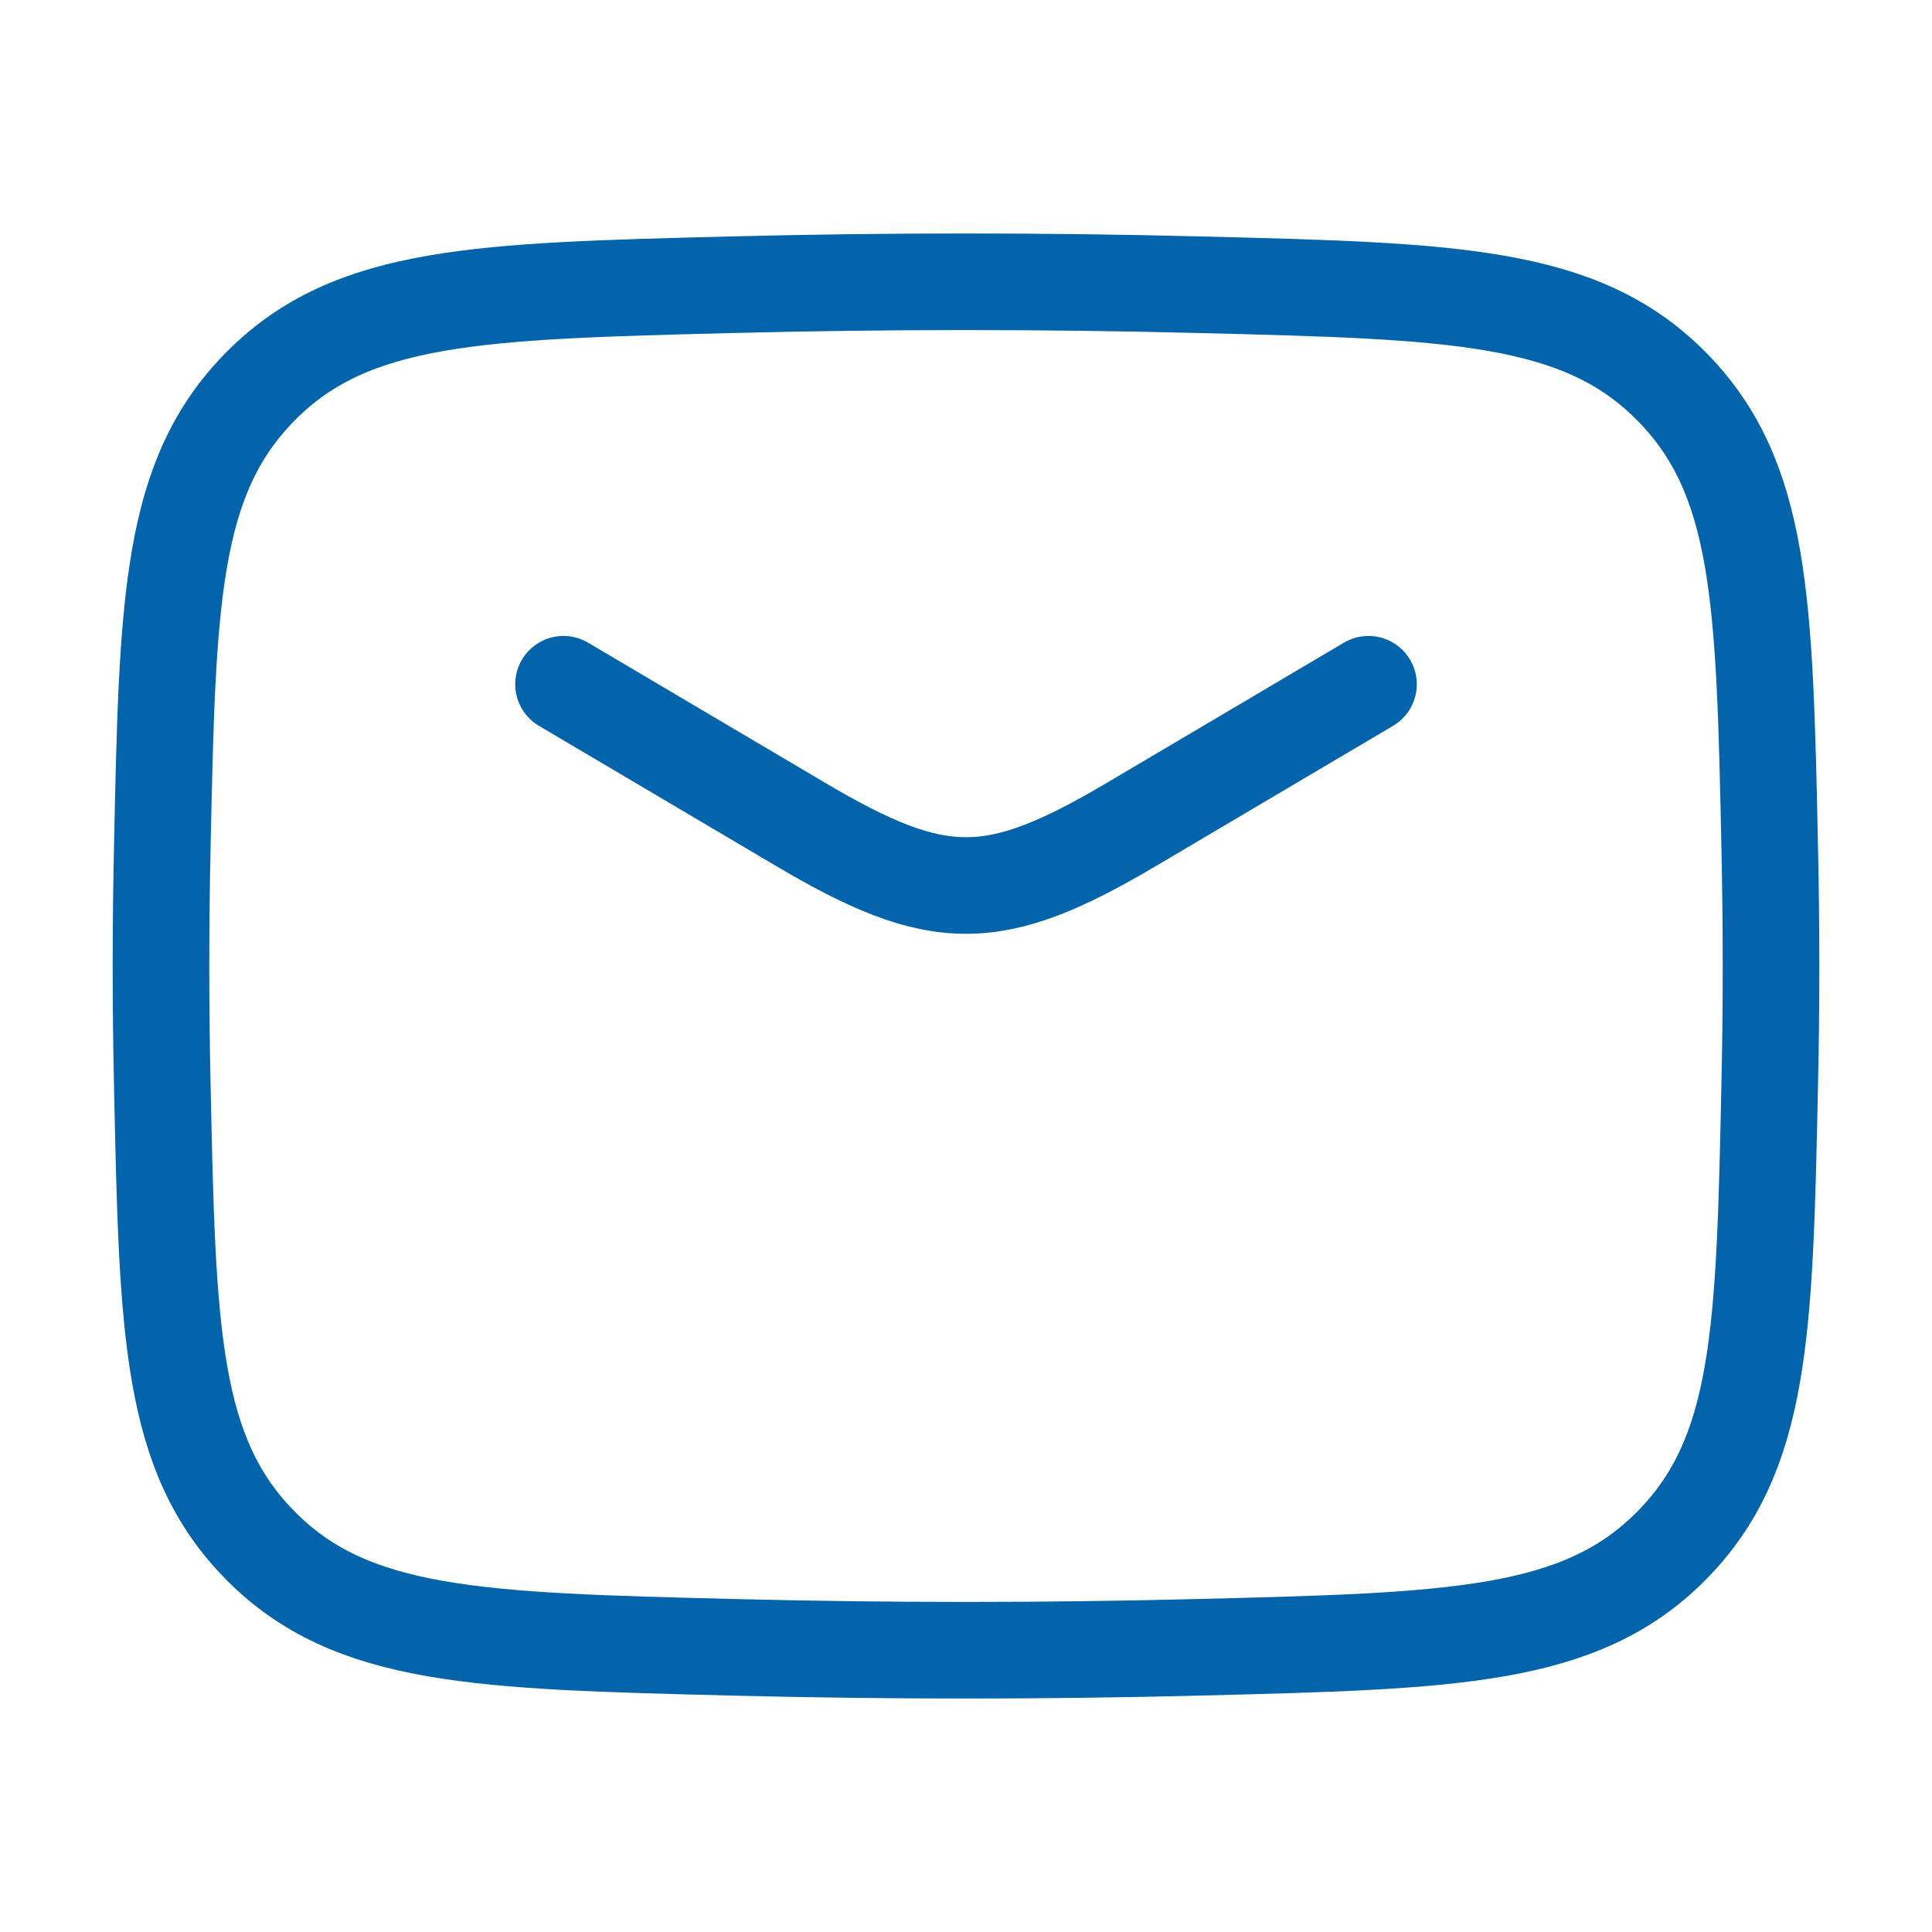
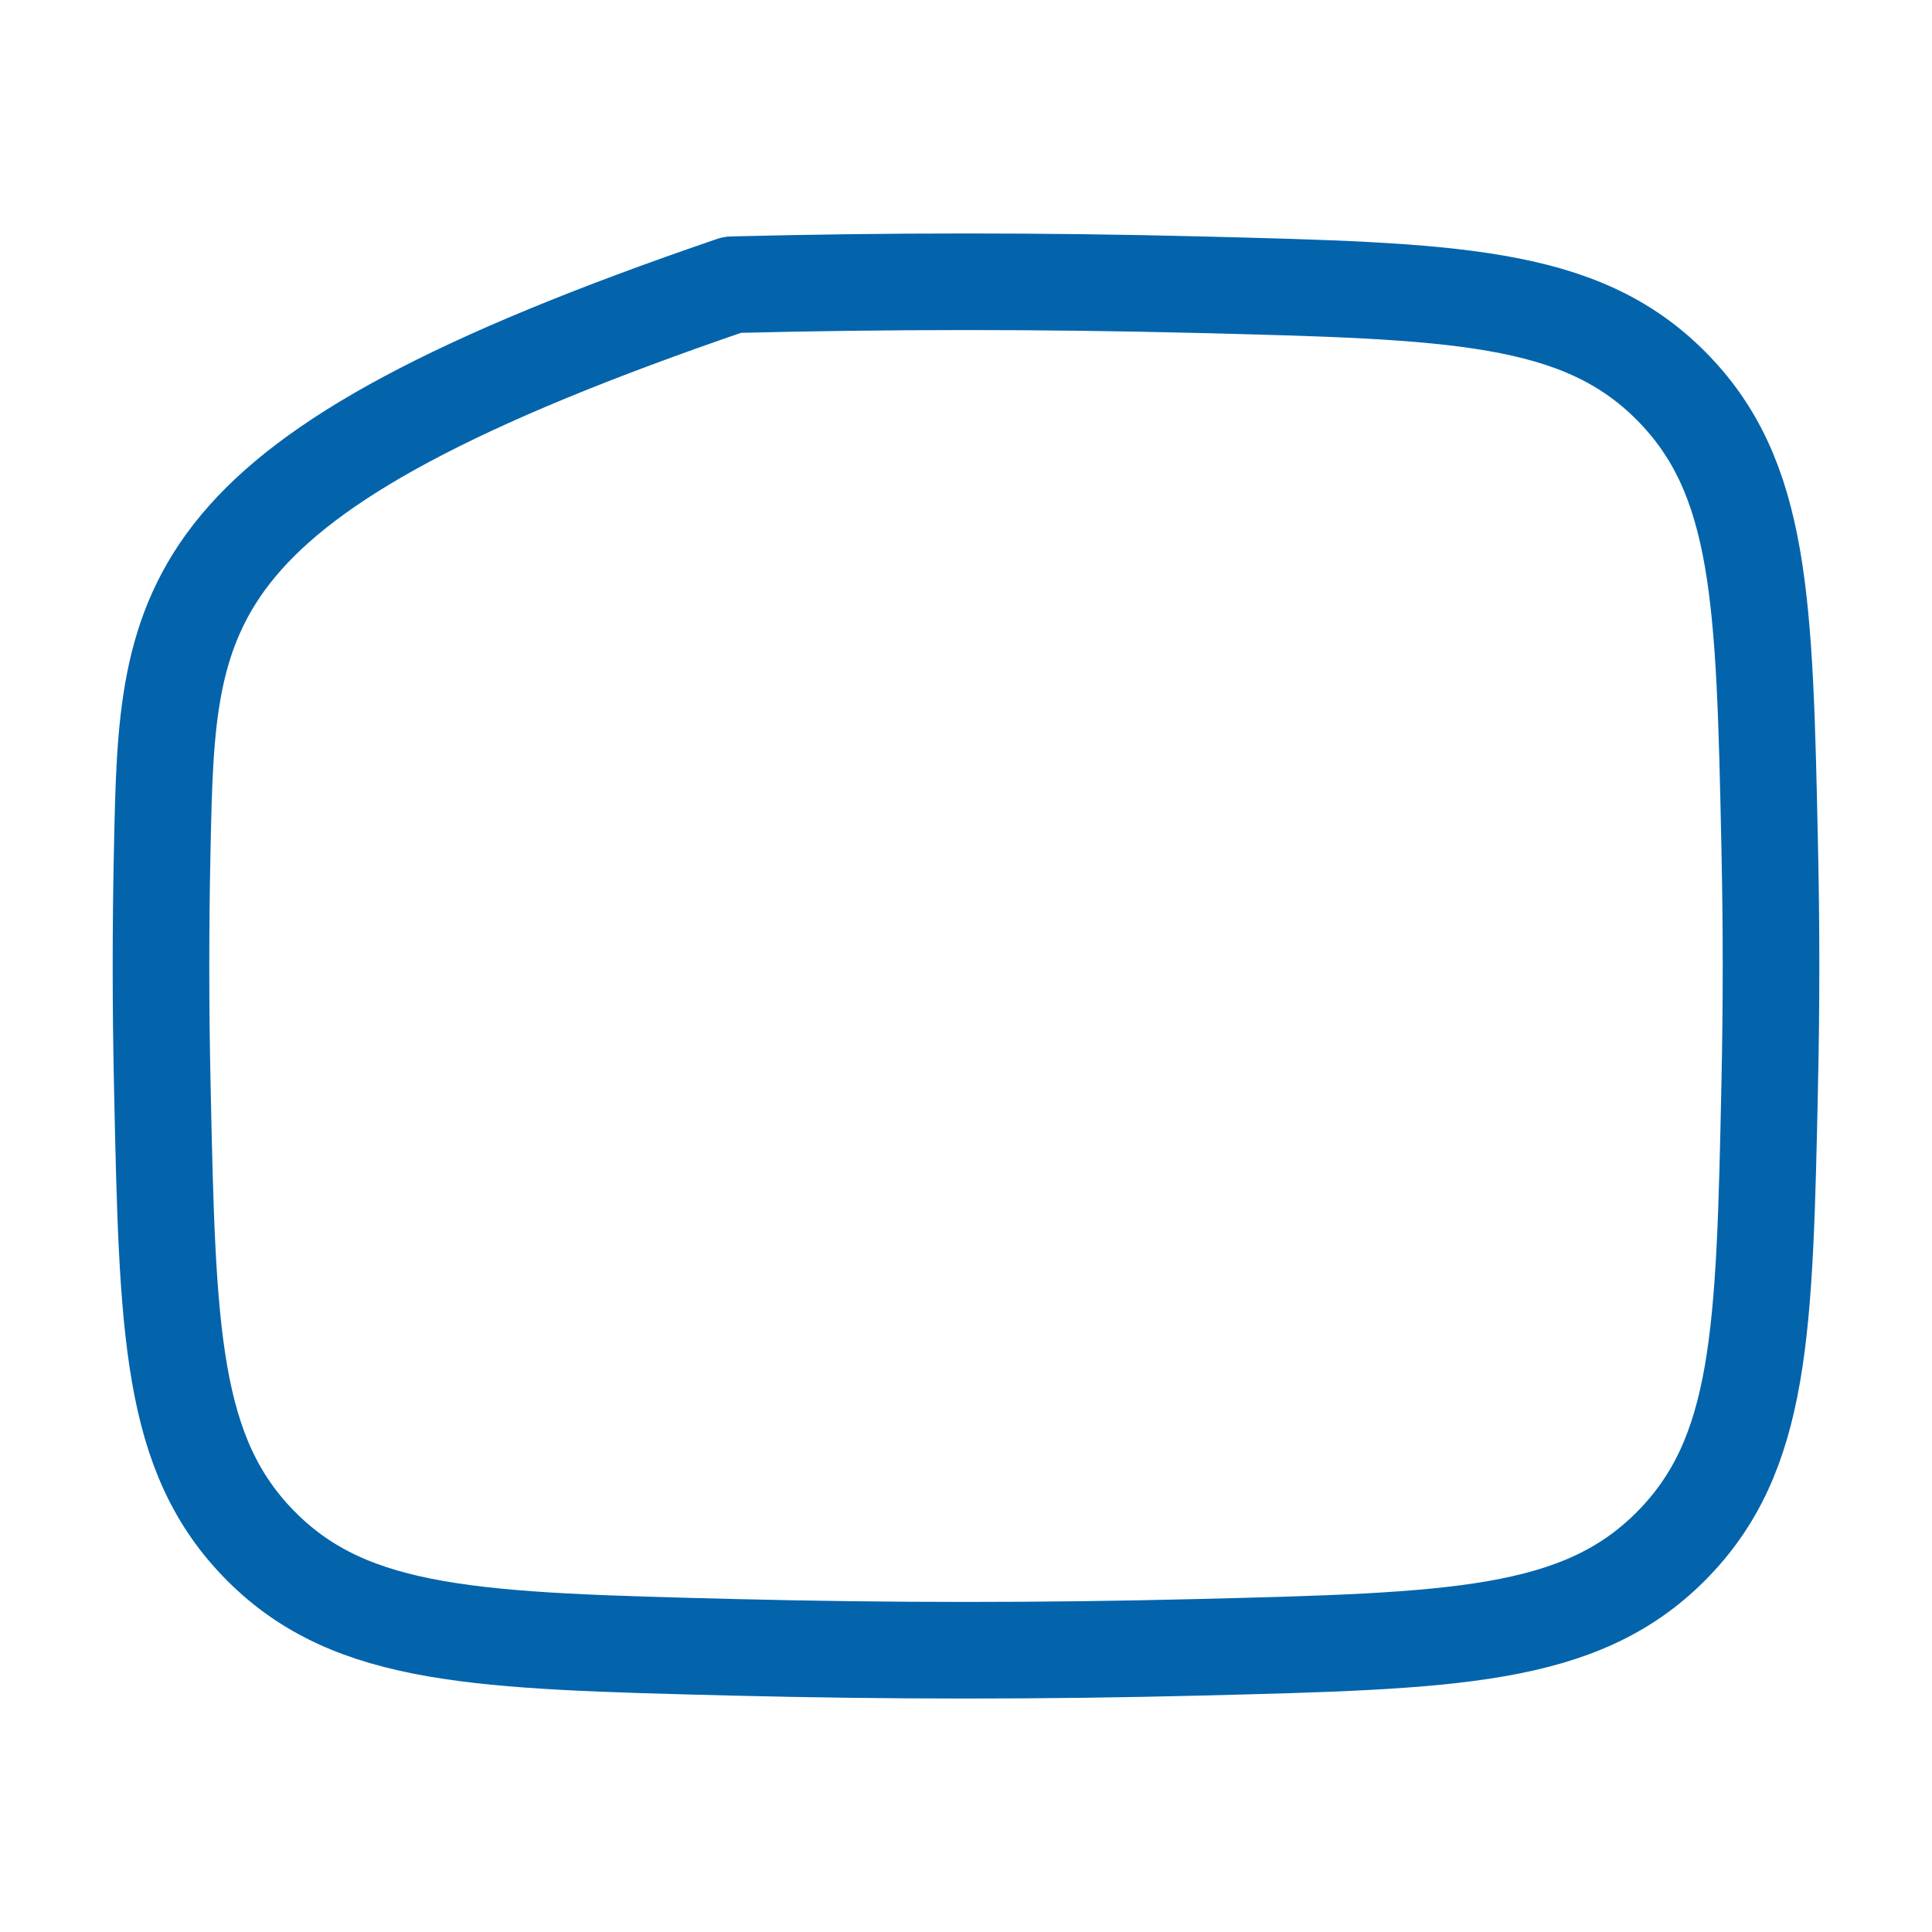
<svg xmlns="http://www.w3.org/2000/svg" width="30" height="30" viewBox="0 0 30 30" fill="none">
-   <path d="M8.75 10.625L12.428 12.799C14.572 14.067 15.428 14.067 17.573 12.799L21.25 10.625" stroke="#0364AC" stroke-width="1.5" stroke-linecap="round" stroke-linejoin="round" />
-   <path d="M2.52 16.845C2.601 20.676 2.642 22.592 4.056 24.012C5.47 25.431 7.438 25.48 11.373 25.579C13.799 25.64 16.201 25.64 18.627 25.579C22.562 25.48 24.53 25.431 25.944 24.012C27.358 22.592 27.399 20.676 27.48 16.845C27.507 15.612 27.507 14.387 27.48 13.155C27.399 9.324 27.358 7.408 25.944 5.988C24.53 4.569 22.562 4.52 18.627 4.421C16.201 4.36 13.799 4.36 11.373 4.421C7.438 4.52 5.47 4.569 4.056 5.988C2.642 7.408 2.601 9.323 2.52 13.155C2.493 14.387 2.493 15.612 2.52 16.845Z" stroke="#0364AC" stroke-width="1.5" stroke-linejoin="round" />
+   <path d="M2.52 16.845C2.601 20.676 2.642 22.592 4.056 24.012C5.47 25.431 7.438 25.48 11.373 25.579C13.799 25.64 16.201 25.64 18.627 25.579C22.562 25.48 24.53 25.431 25.944 24.012C27.358 22.592 27.399 20.676 27.48 16.845C27.507 15.612 27.507 14.387 27.48 13.155C27.399 9.324 27.358 7.408 25.944 5.988C24.53 4.569 22.562 4.52 18.627 4.421C16.201 4.36 13.799 4.36 11.373 4.421C2.642 7.408 2.601 9.323 2.52 13.155C2.493 14.387 2.493 15.612 2.52 16.845Z" stroke="#0364AC" stroke-width="1.5" stroke-linejoin="round" />
</svg>